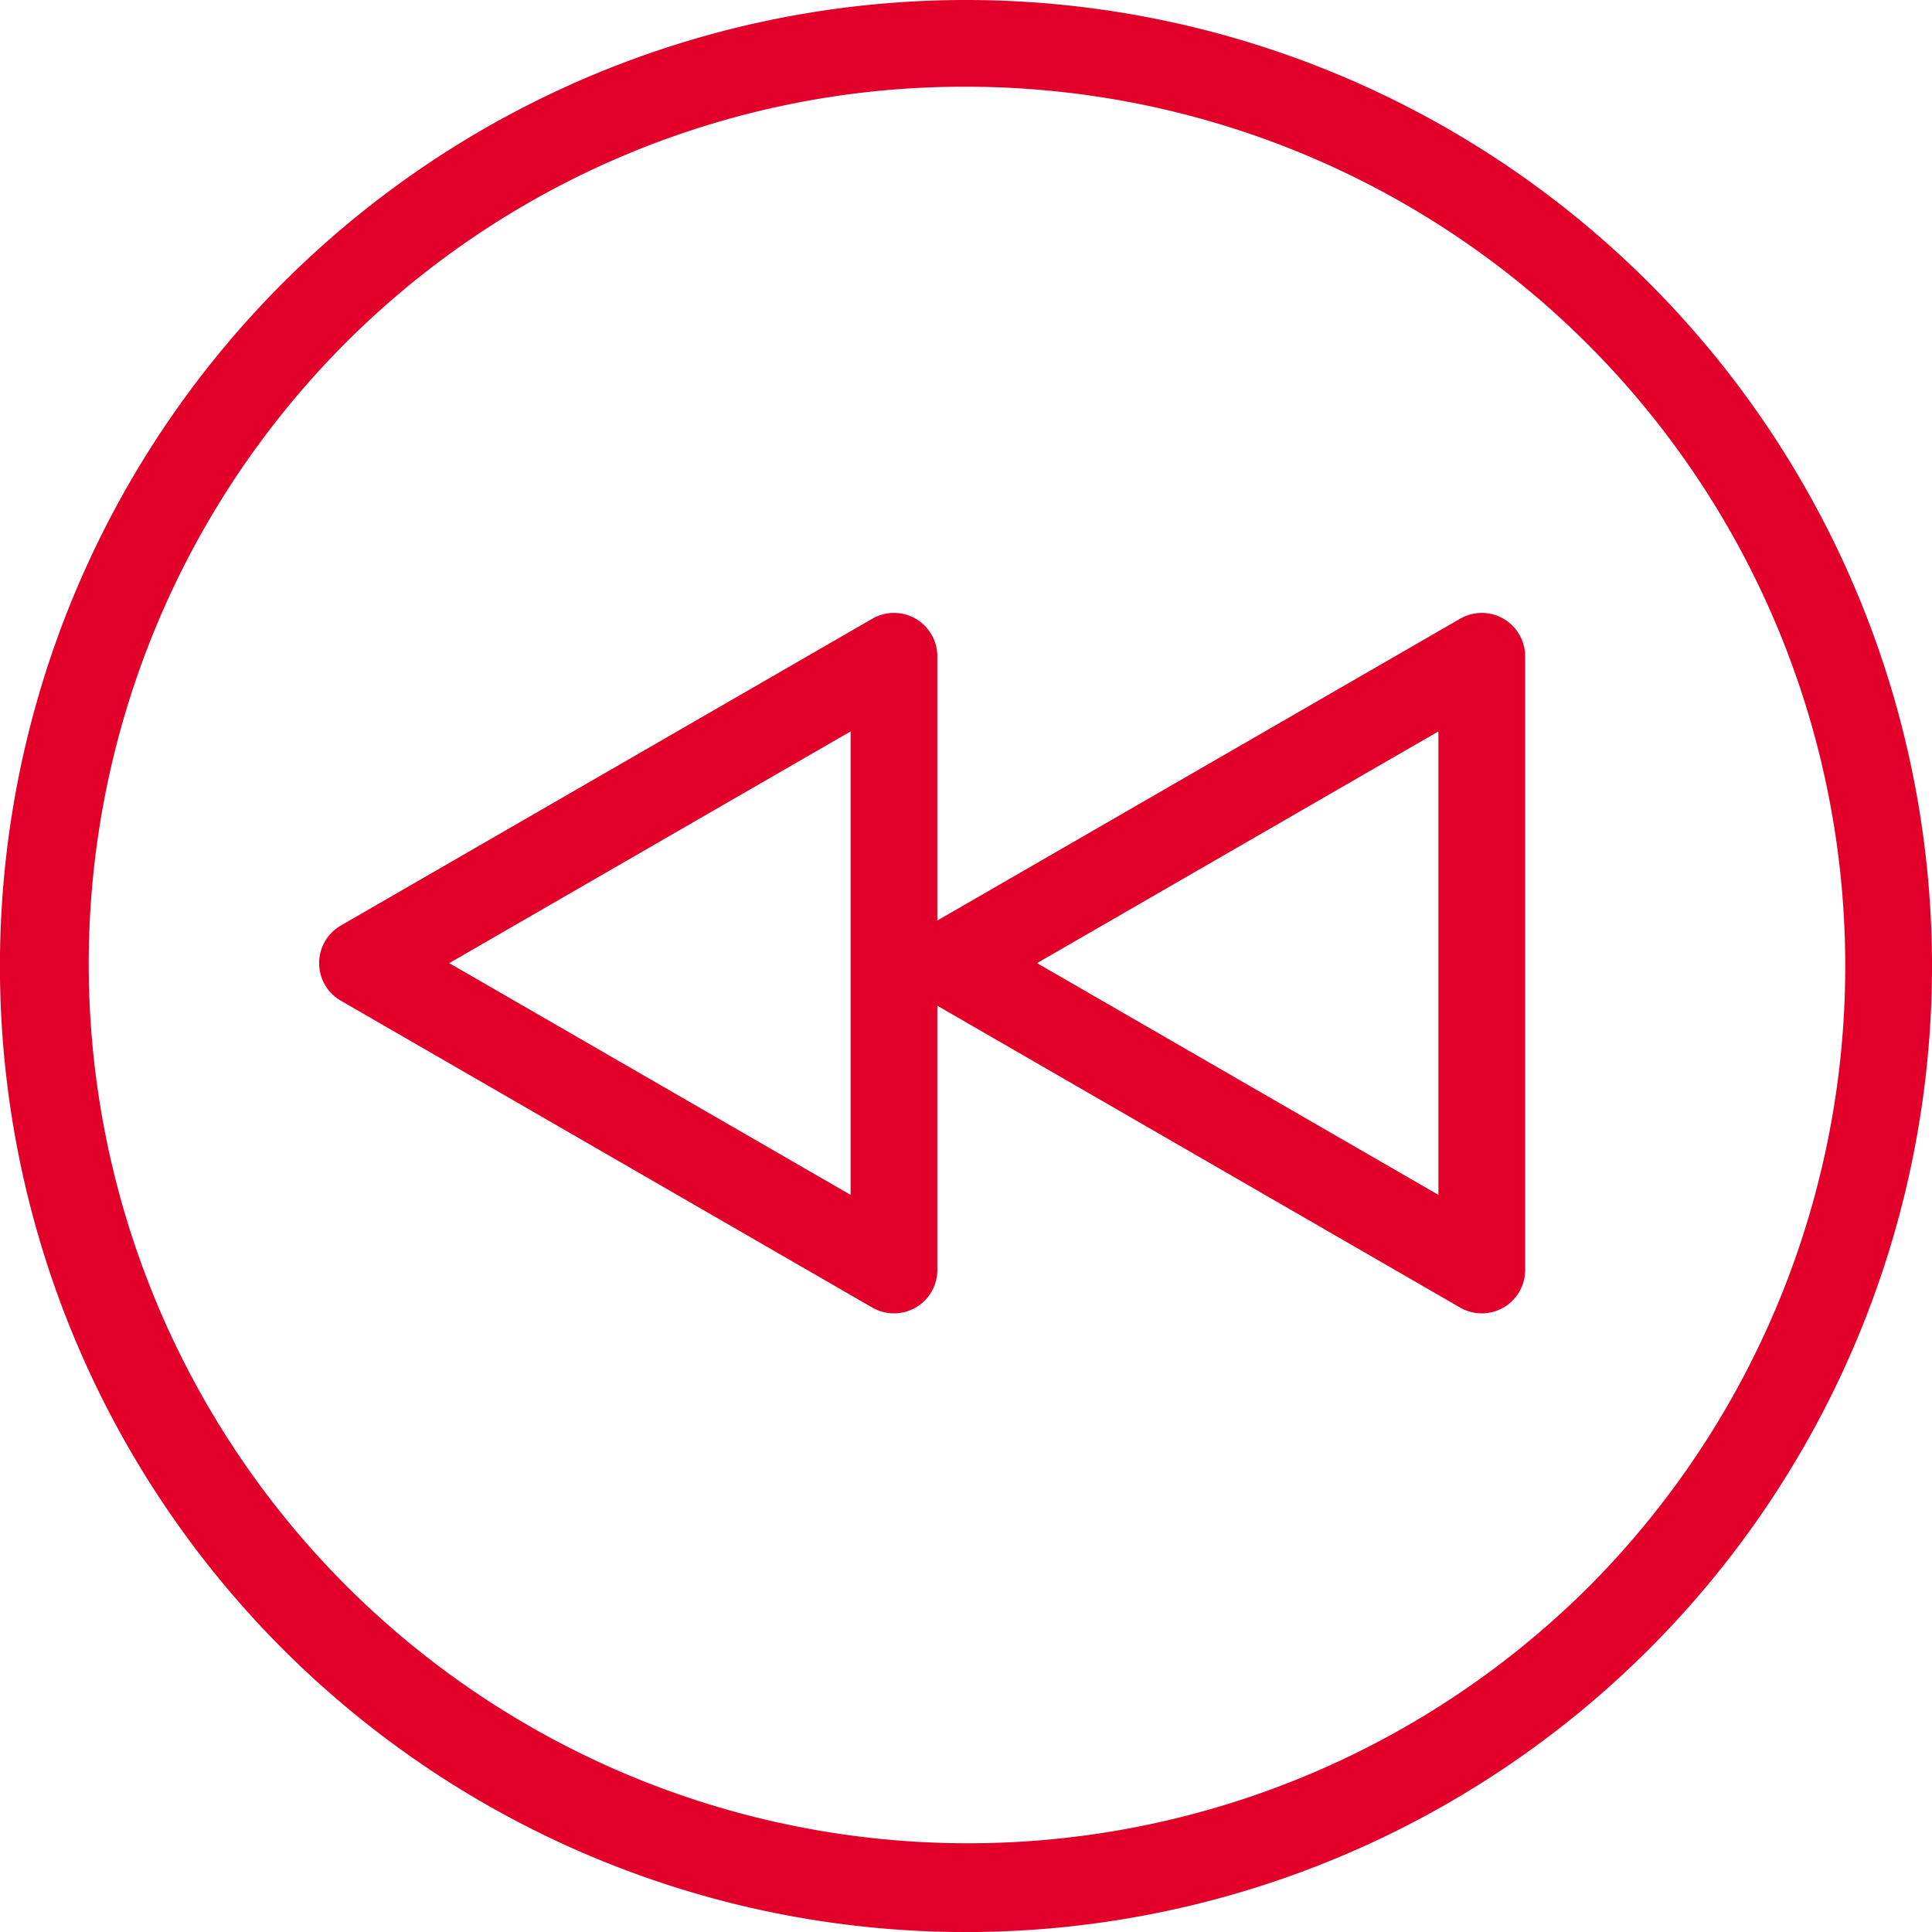
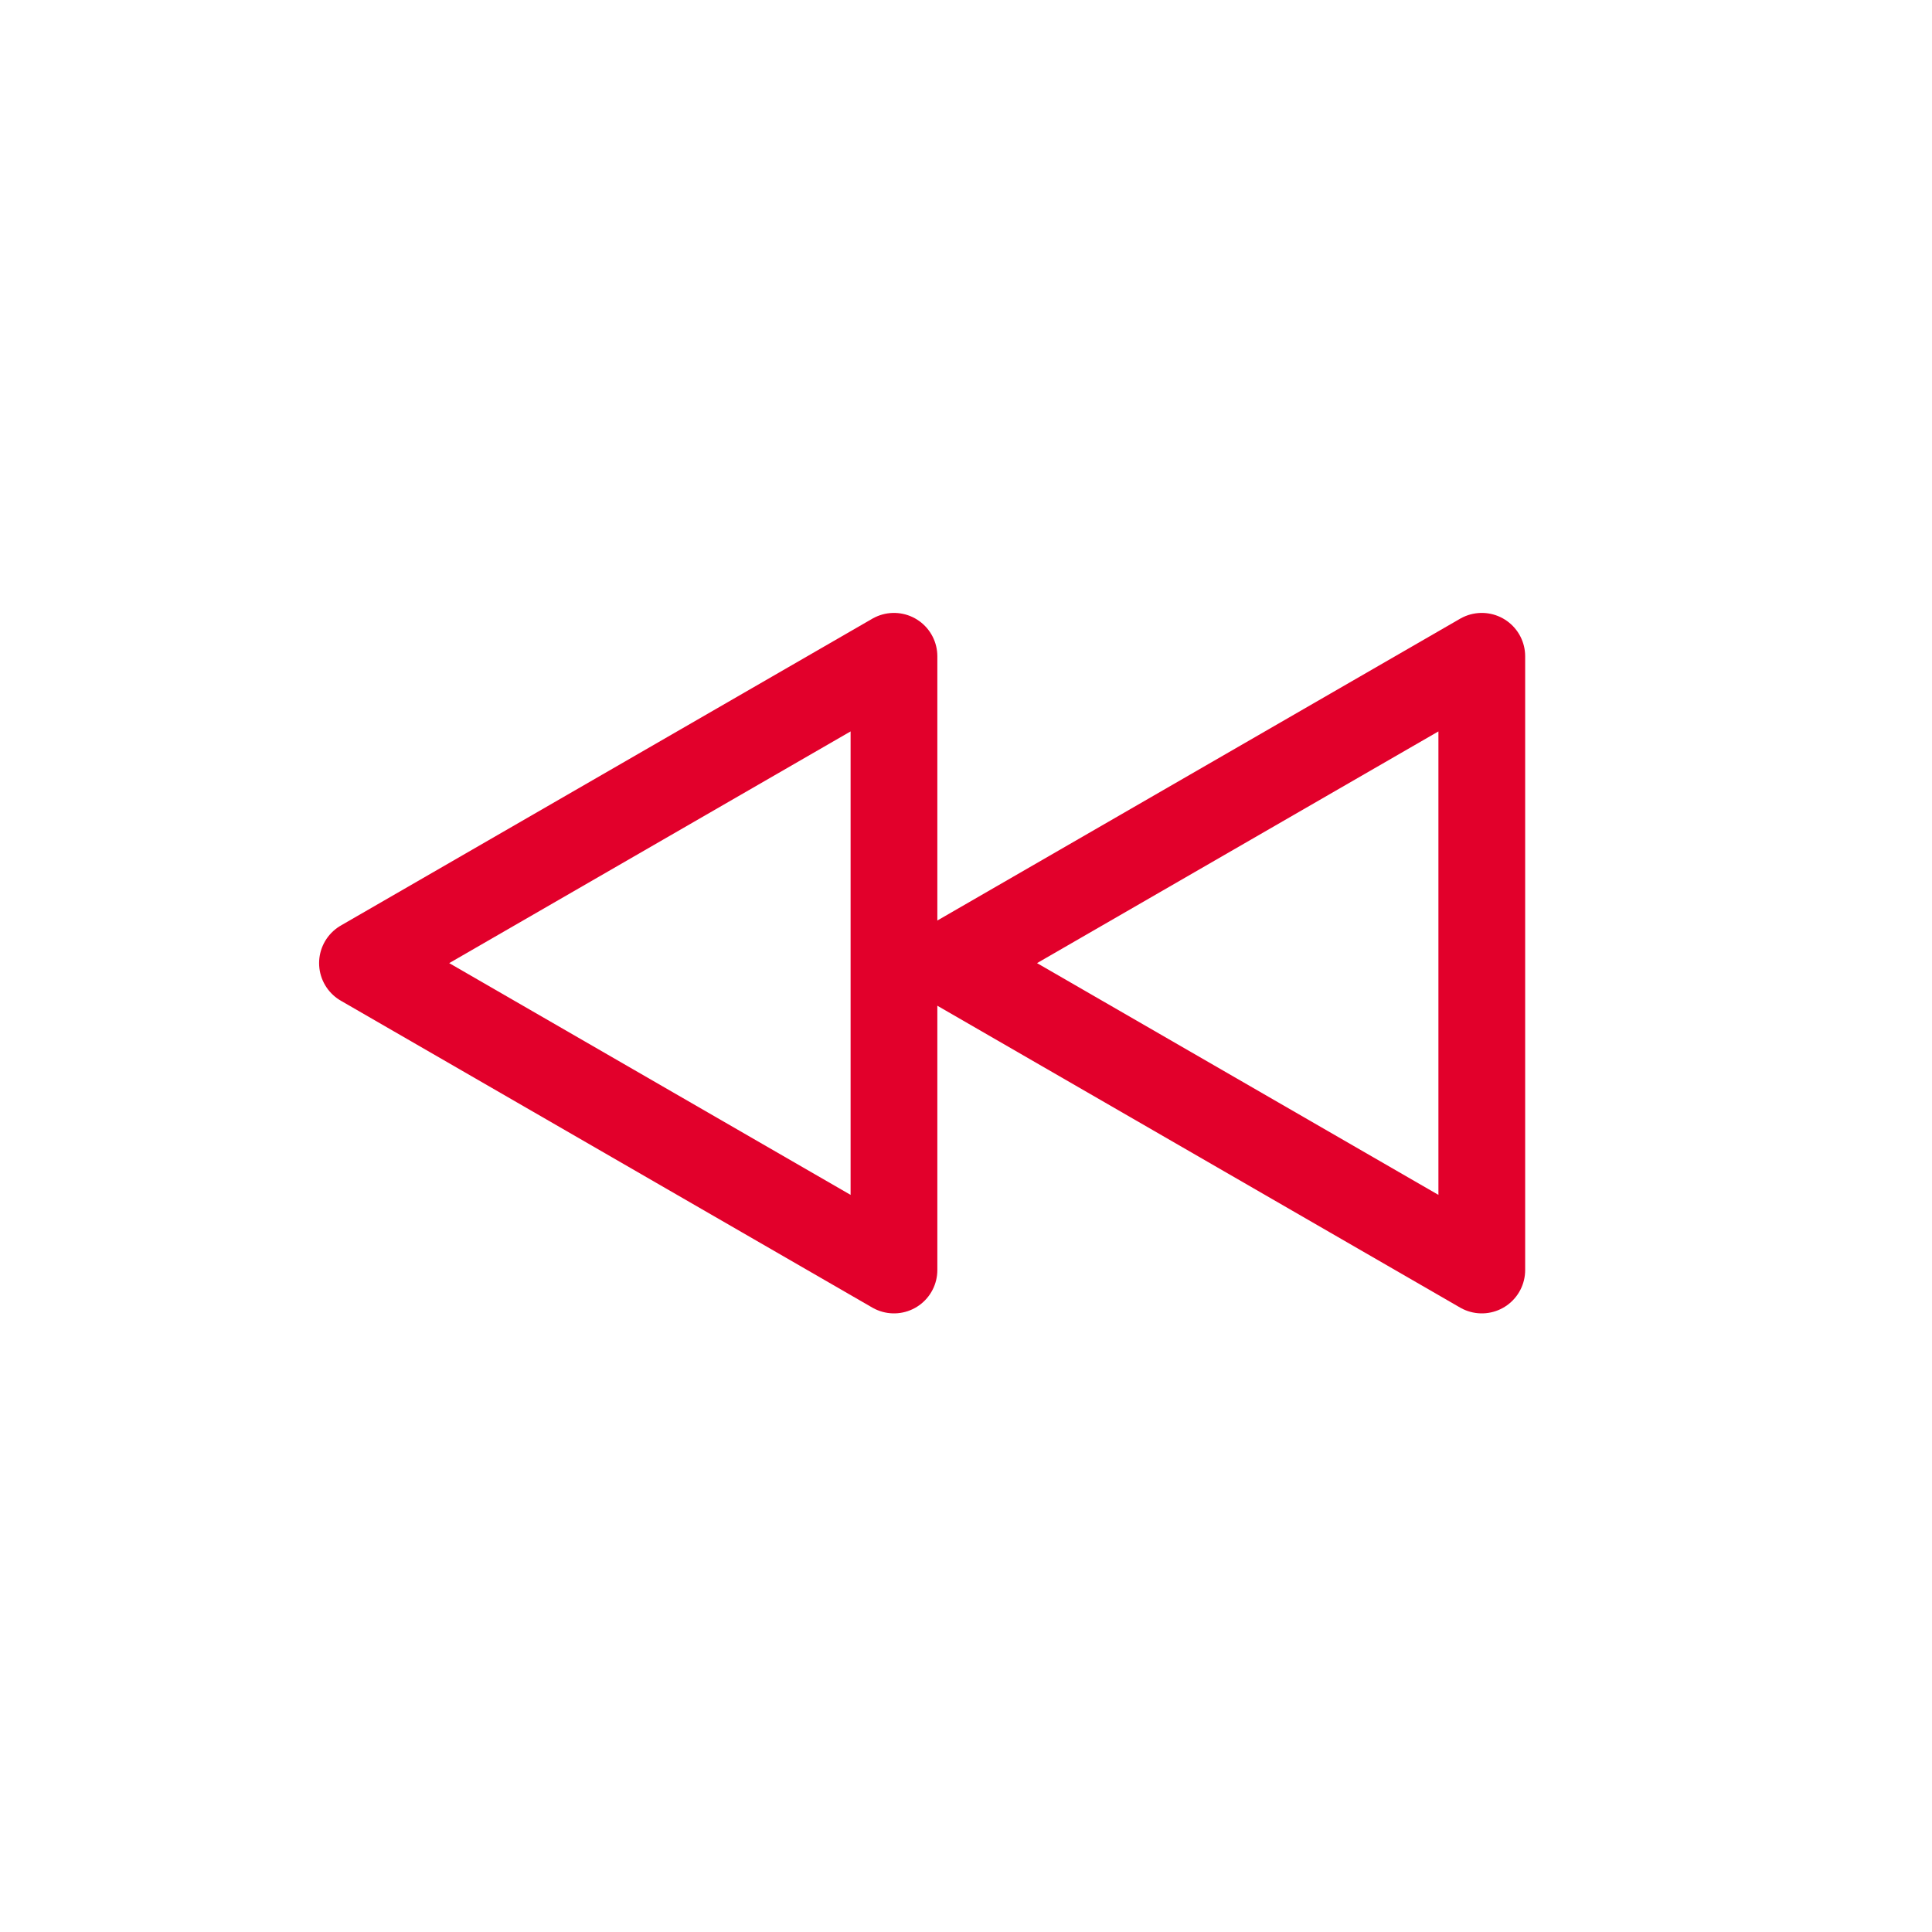
<svg xmlns="http://www.w3.org/2000/svg" viewBox="0 0 311.81 311.81">
  <defs>
    <style>.cls-1{fill:#e2002b;}.cls-2{fill:none;stroke:#e2002b;stroke-linejoin:round;stroke-width:14px;}</style>
  </defs>
  <title>Key stage red</title>
  <g id="Layer_2" data-name="Layer 2">
    <g id="Layer_1-2" data-name="Layer 1">
-       <path class="cls-1" d="M155.91,14A141.91,141.91,0,0,1,256.25,256.25,141.91,141.91,0,0,1,55.56,55.56,141,141,0,0,1,155.91,14m0-14A155.91,155.91,0,1,0,311.81,155.91,155.91,155.91,0,0,0,155.91,0Z" />
      <polygon class="cls-2" points="58.5 155.44 144.28 204.97 144.28 105.92 58.5 155.44" />
      <polygon class="cls-2" points="153.37 155.44 239.15 204.97 239.15 105.92 153.37 155.44" />
    </g>
  </g>
</svg>